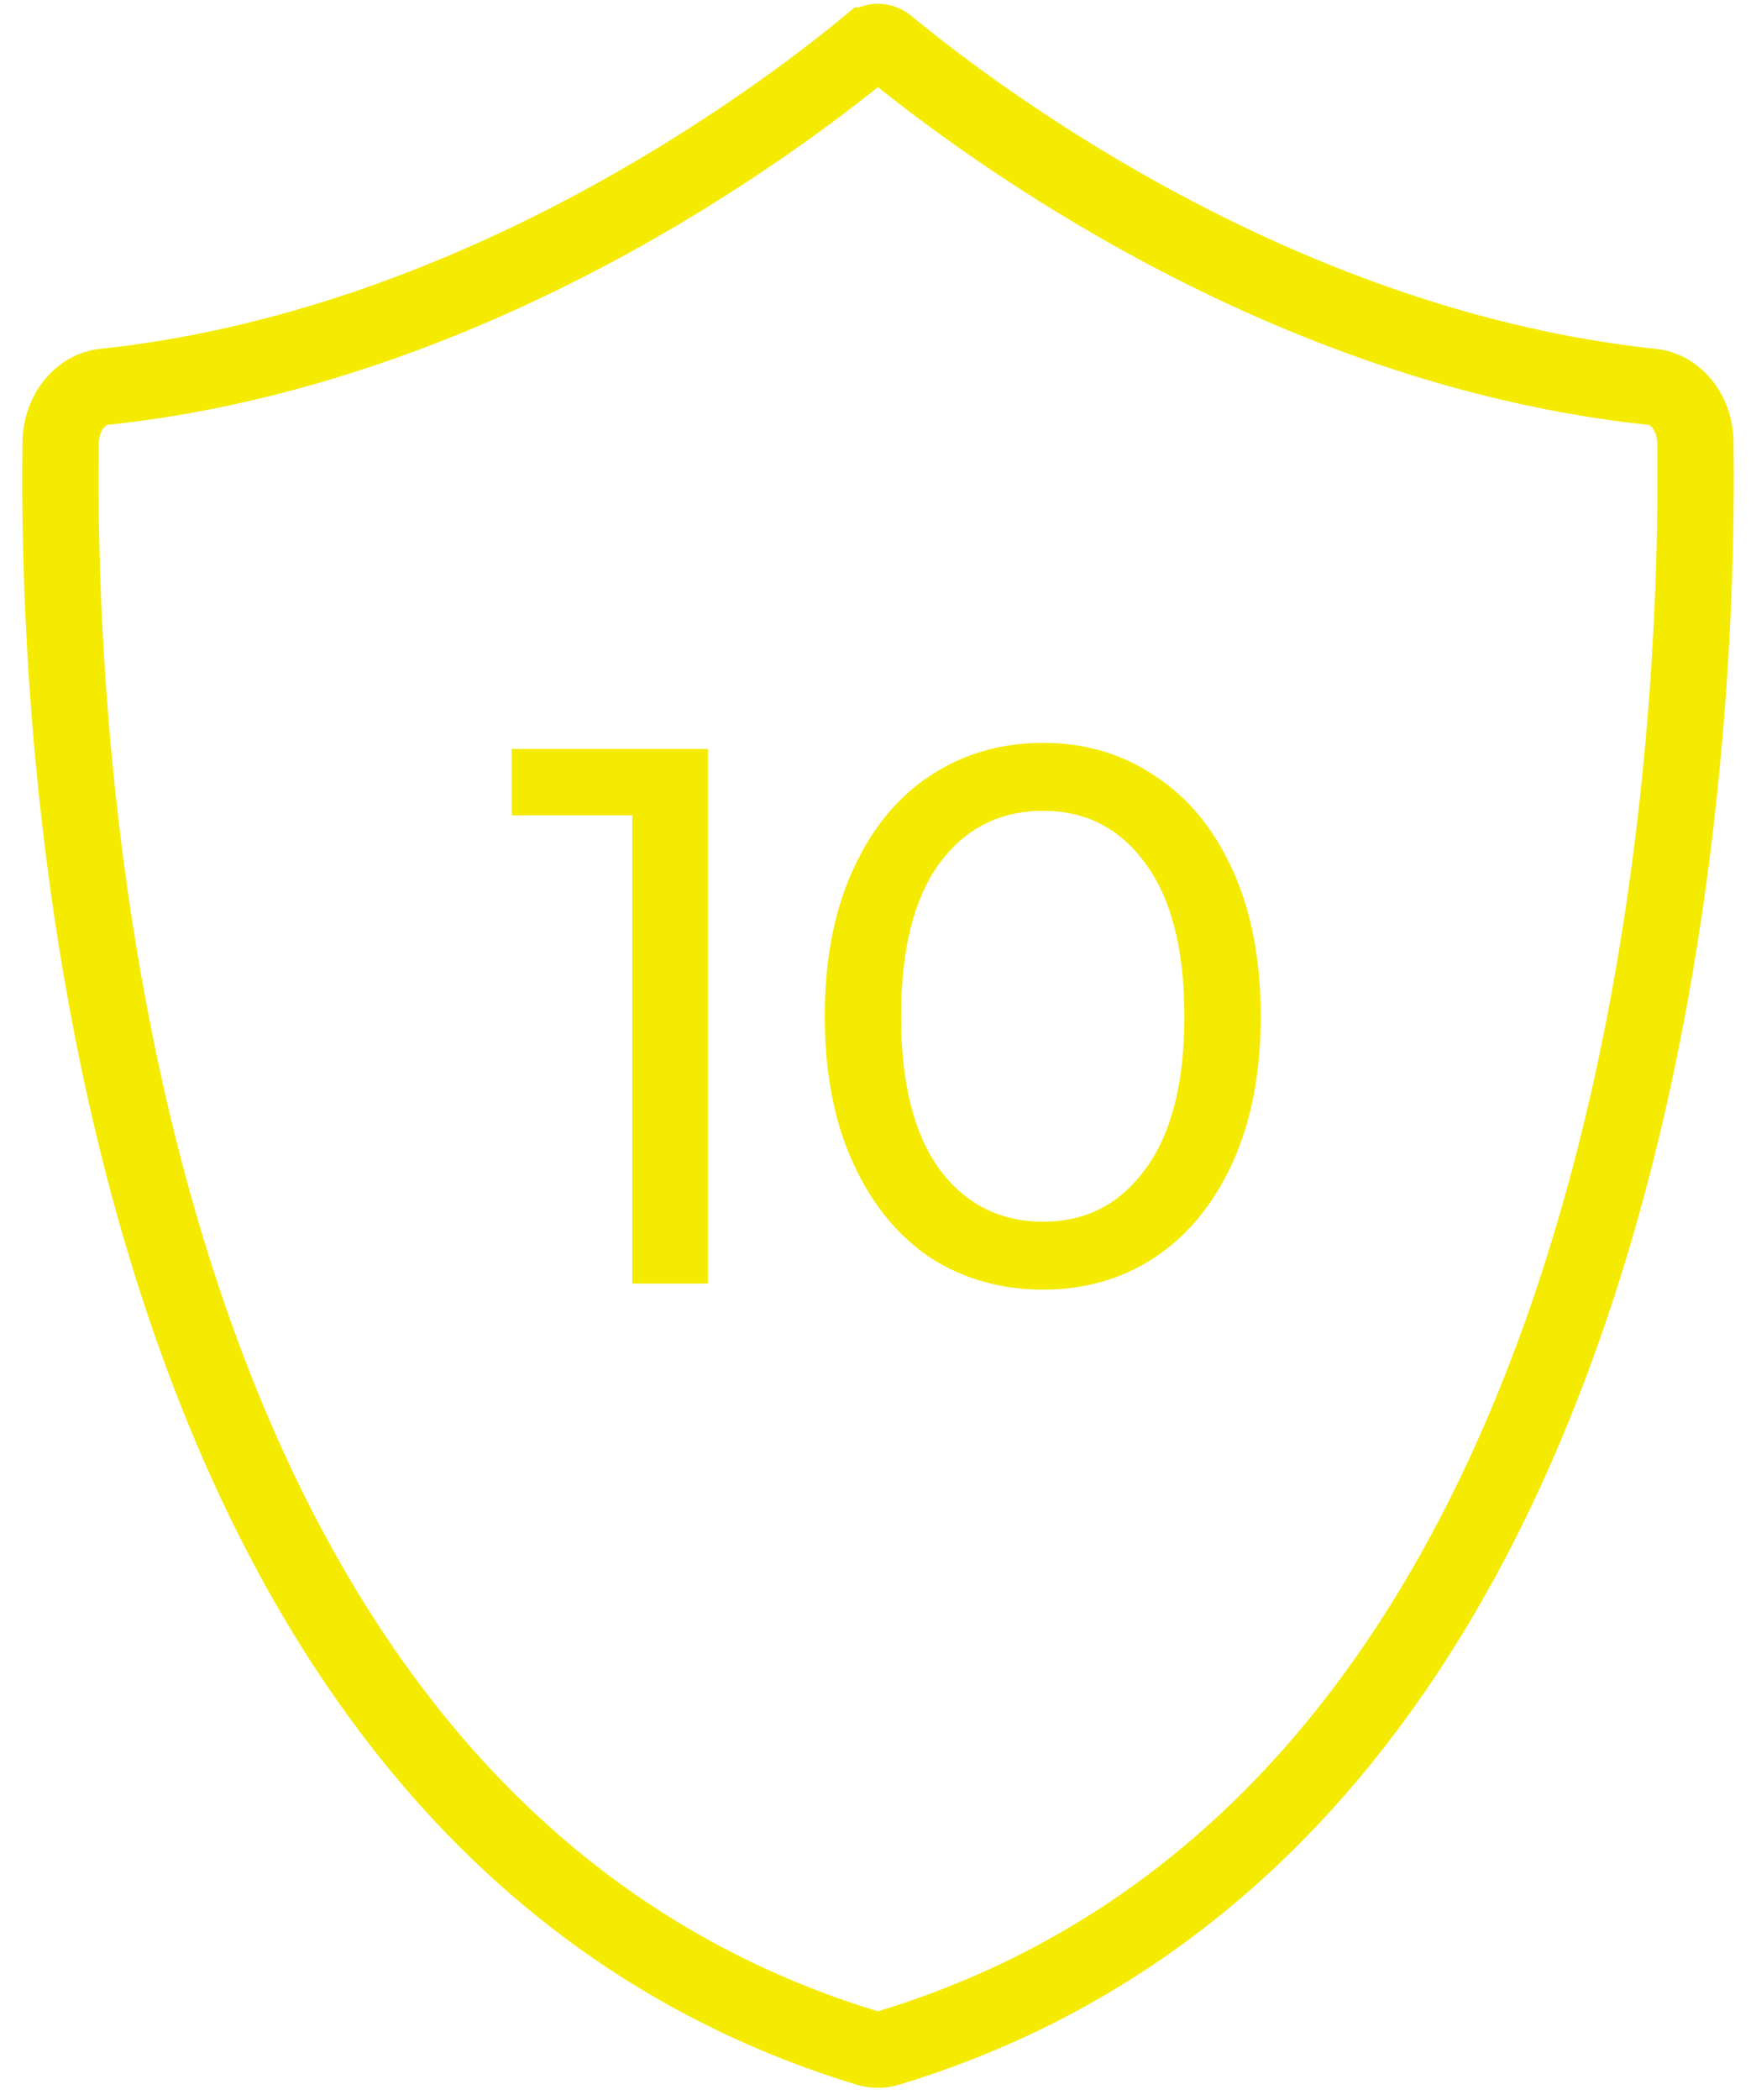
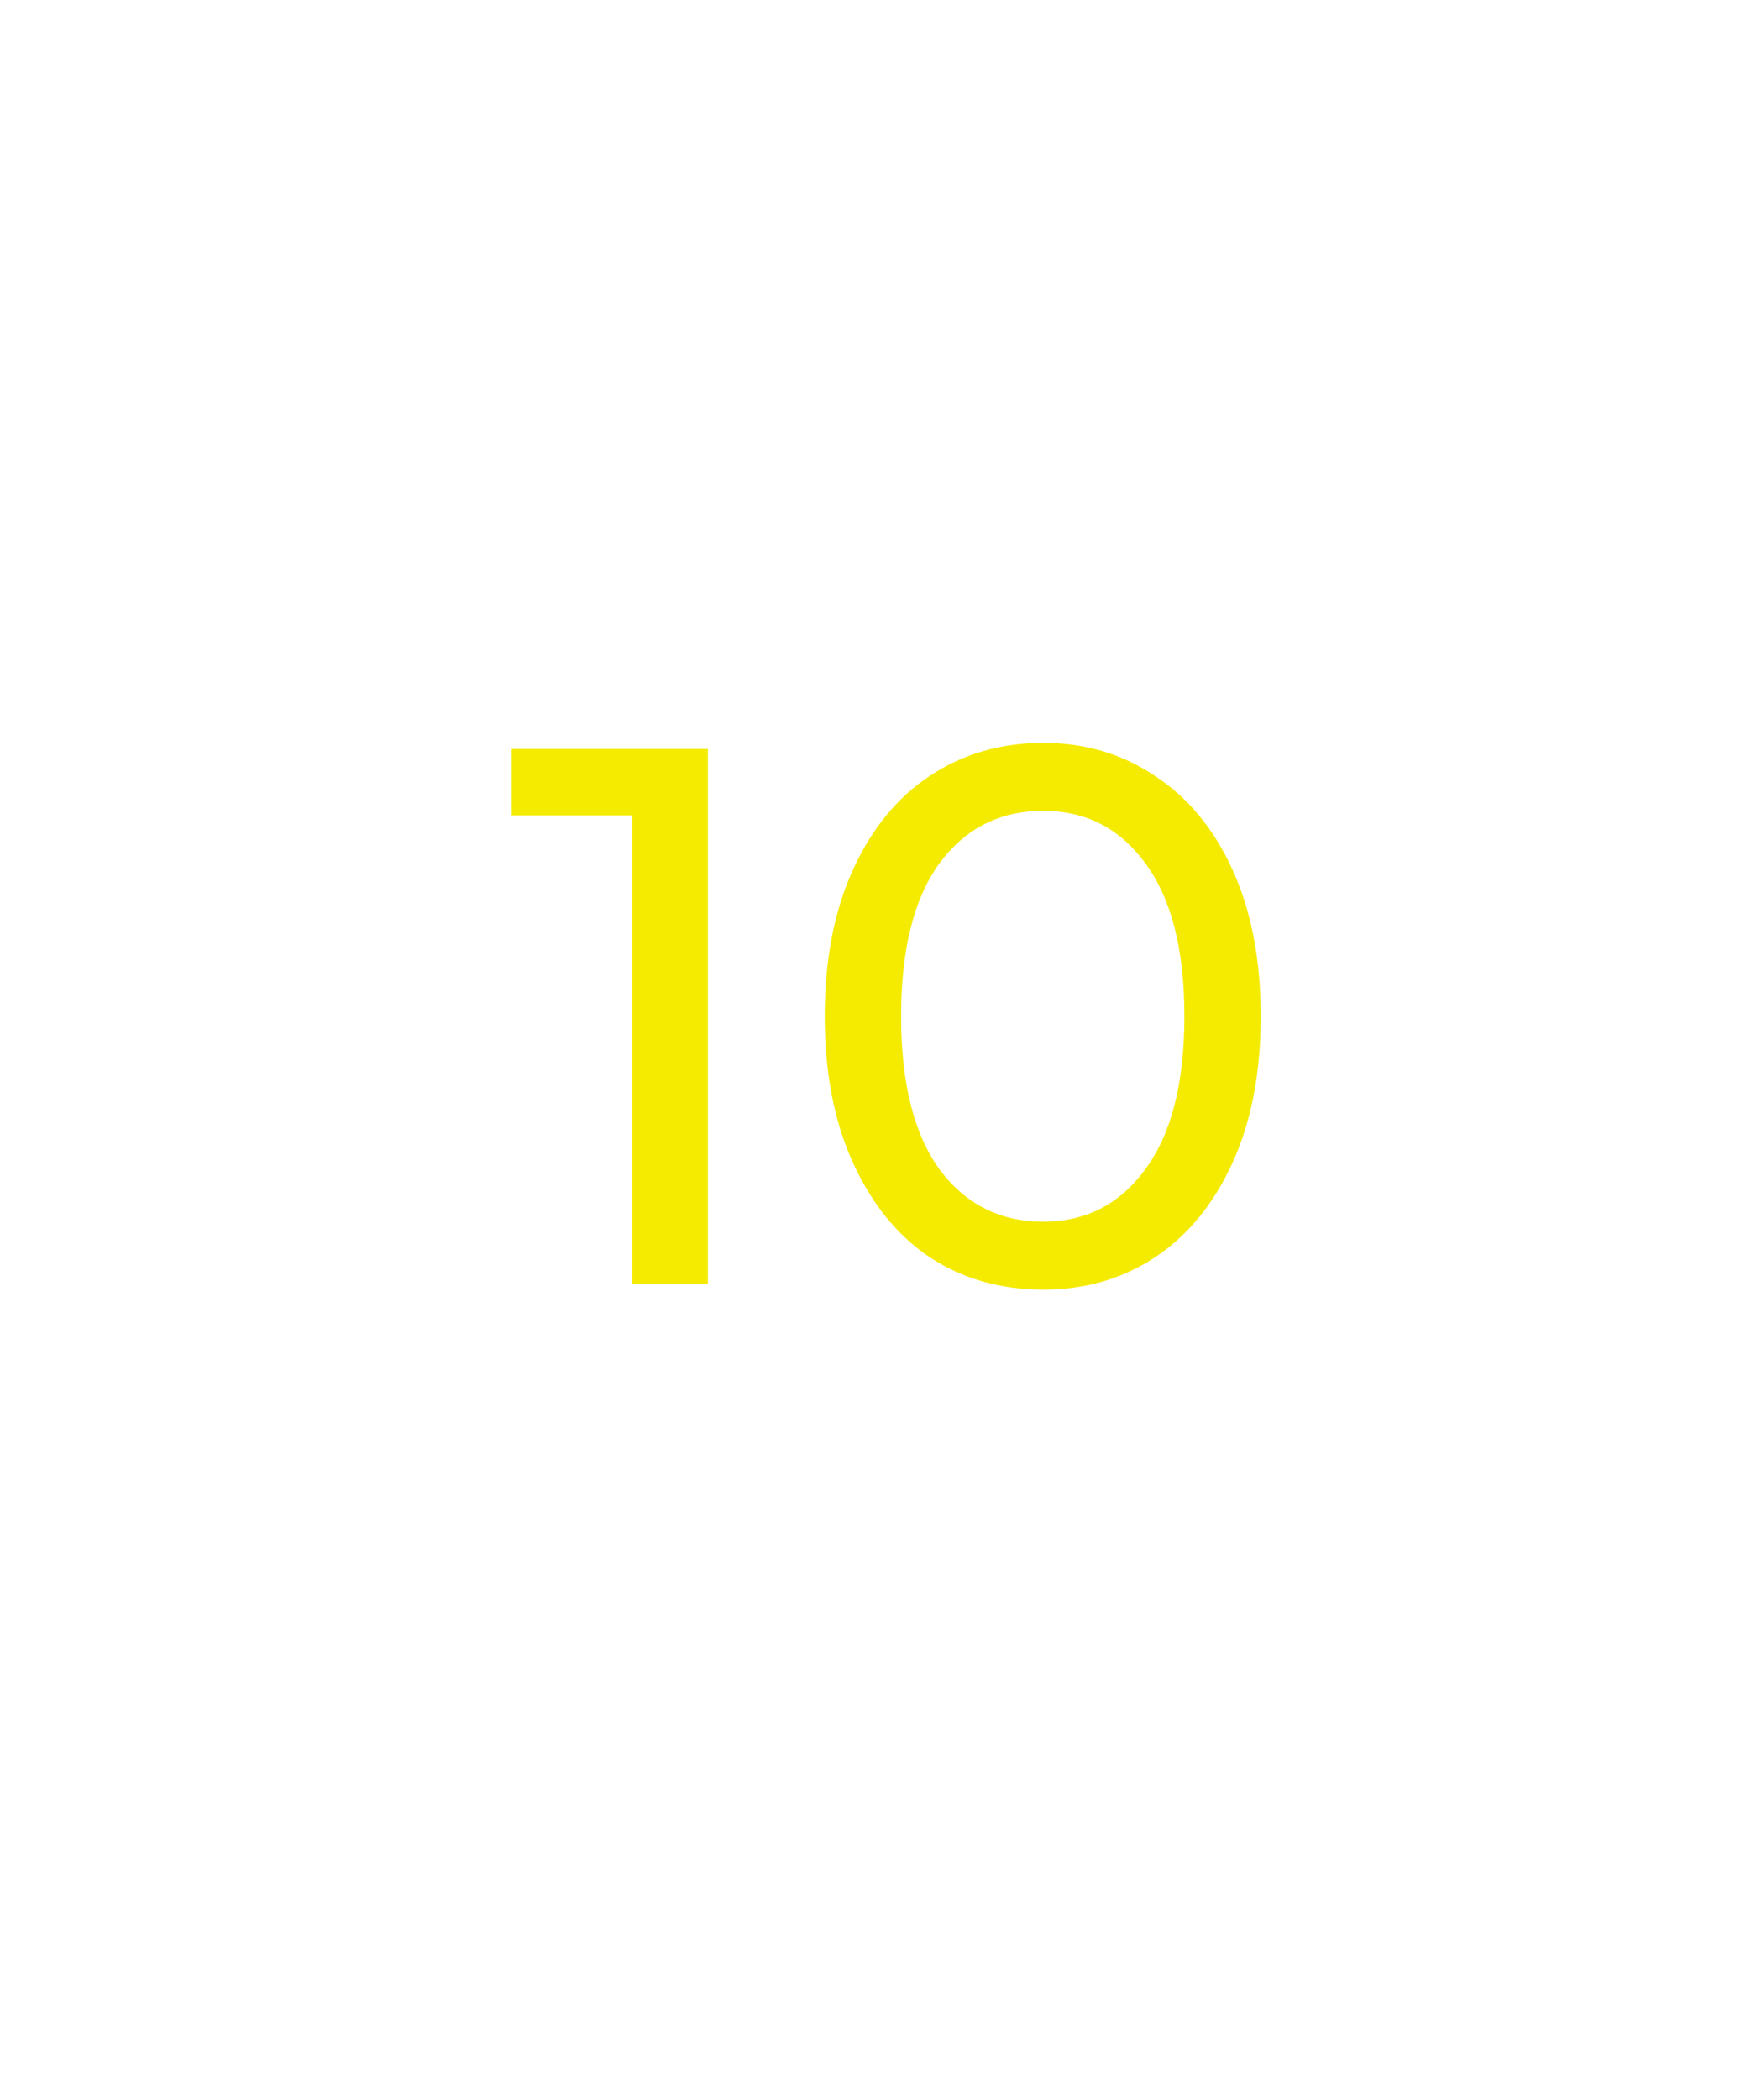
<svg xmlns="http://www.w3.org/2000/svg" width="46" height="55" viewBox="0 0 46 55" fill="none">
  <path d="M18.543 19.615V33.615H16.563V21.355H13.403V19.615H18.543ZM27.326 33.775C26.219 33.775 25.232 33.495 24.366 32.935C23.512 32.362 22.839 31.535 22.346 30.455C21.852 29.375 21.605 28.095 21.605 26.615C21.605 25.135 21.852 23.855 22.346 22.775C22.839 21.695 23.512 20.875 24.366 20.315C25.232 19.742 26.219 19.455 27.326 19.455C28.419 19.455 29.392 19.742 30.245 20.315C31.112 20.875 31.792 21.695 32.285 22.775C32.779 23.855 33.026 25.135 33.026 26.615C33.026 28.095 32.779 29.375 32.285 30.455C31.792 31.535 31.112 32.362 30.245 32.935C29.392 33.495 28.419 33.775 27.326 33.775ZM27.326 31.995C28.445 31.995 29.339 31.535 30.006 30.615C30.686 29.695 31.026 28.362 31.026 26.615C31.026 24.869 30.686 23.535 30.006 22.615C29.339 21.695 28.445 21.235 27.326 21.235C26.192 21.235 25.285 21.695 24.605 22.615C23.939 23.535 23.605 24.869 23.605 26.615C23.605 28.362 23.939 29.695 24.605 30.615C25.285 31.535 26.192 31.995 27.326 31.995Z" fill="#F4EB00" />
-   <path d="M44.413 11.604L44.413 11.605C44.466 15.737 44.197 24.786 41.366 33.554C38.534 42.325 33.209 50.623 23.271 53.638C23.091 53.692 22.904 53.692 22.724 53.638C12.787 50.62 7.462 42.323 4.631 33.552C1.801 24.785 1.532 15.739 1.588 11.607C1.602 10.734 2.175 10.189 2.704 10.134L2.705 10.134C12.367 9.112 20.196 3.298 22.75 1.195L22.751 1.195C22.908 1.065 23.088 1.065 23.245 1.195L23.246 1.196C25.804 3.297 33.634 9.112 43.295 10.134L43.297 10.134C43.829 10.189 44.403 10.737 44.413 11.604Z" stroke="#F4EB00" stroke-width="2" />
</svg>